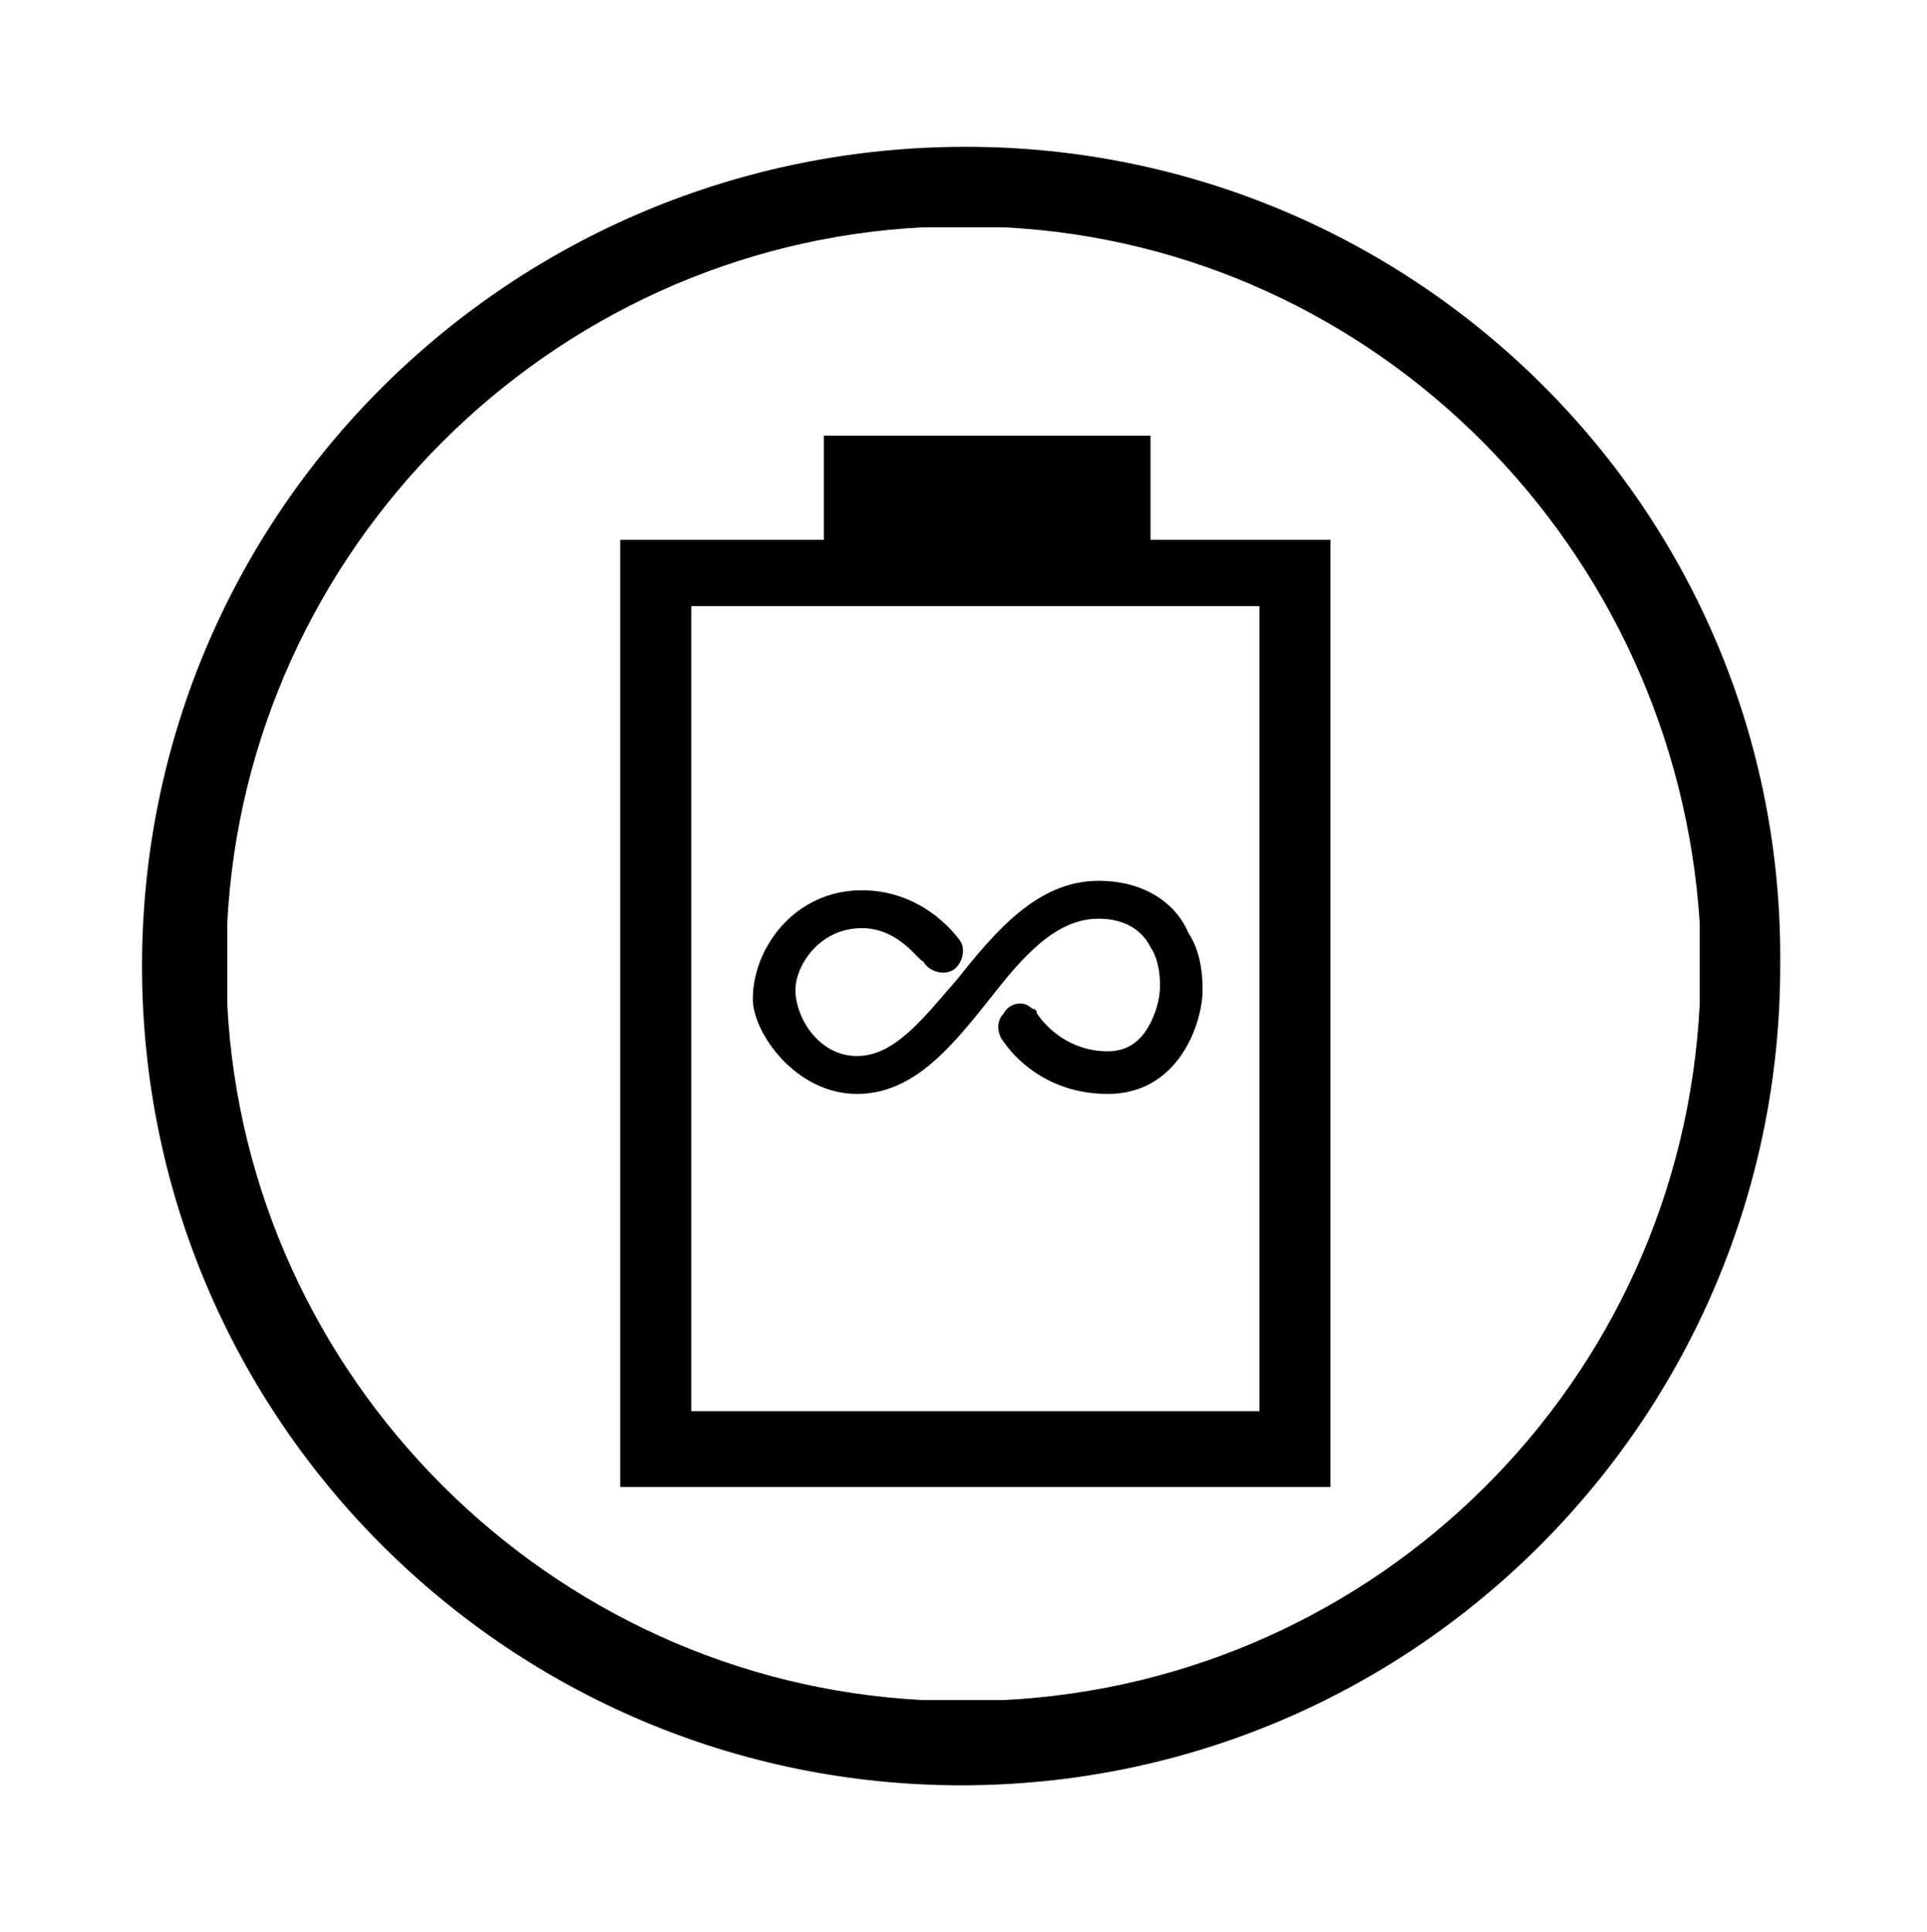
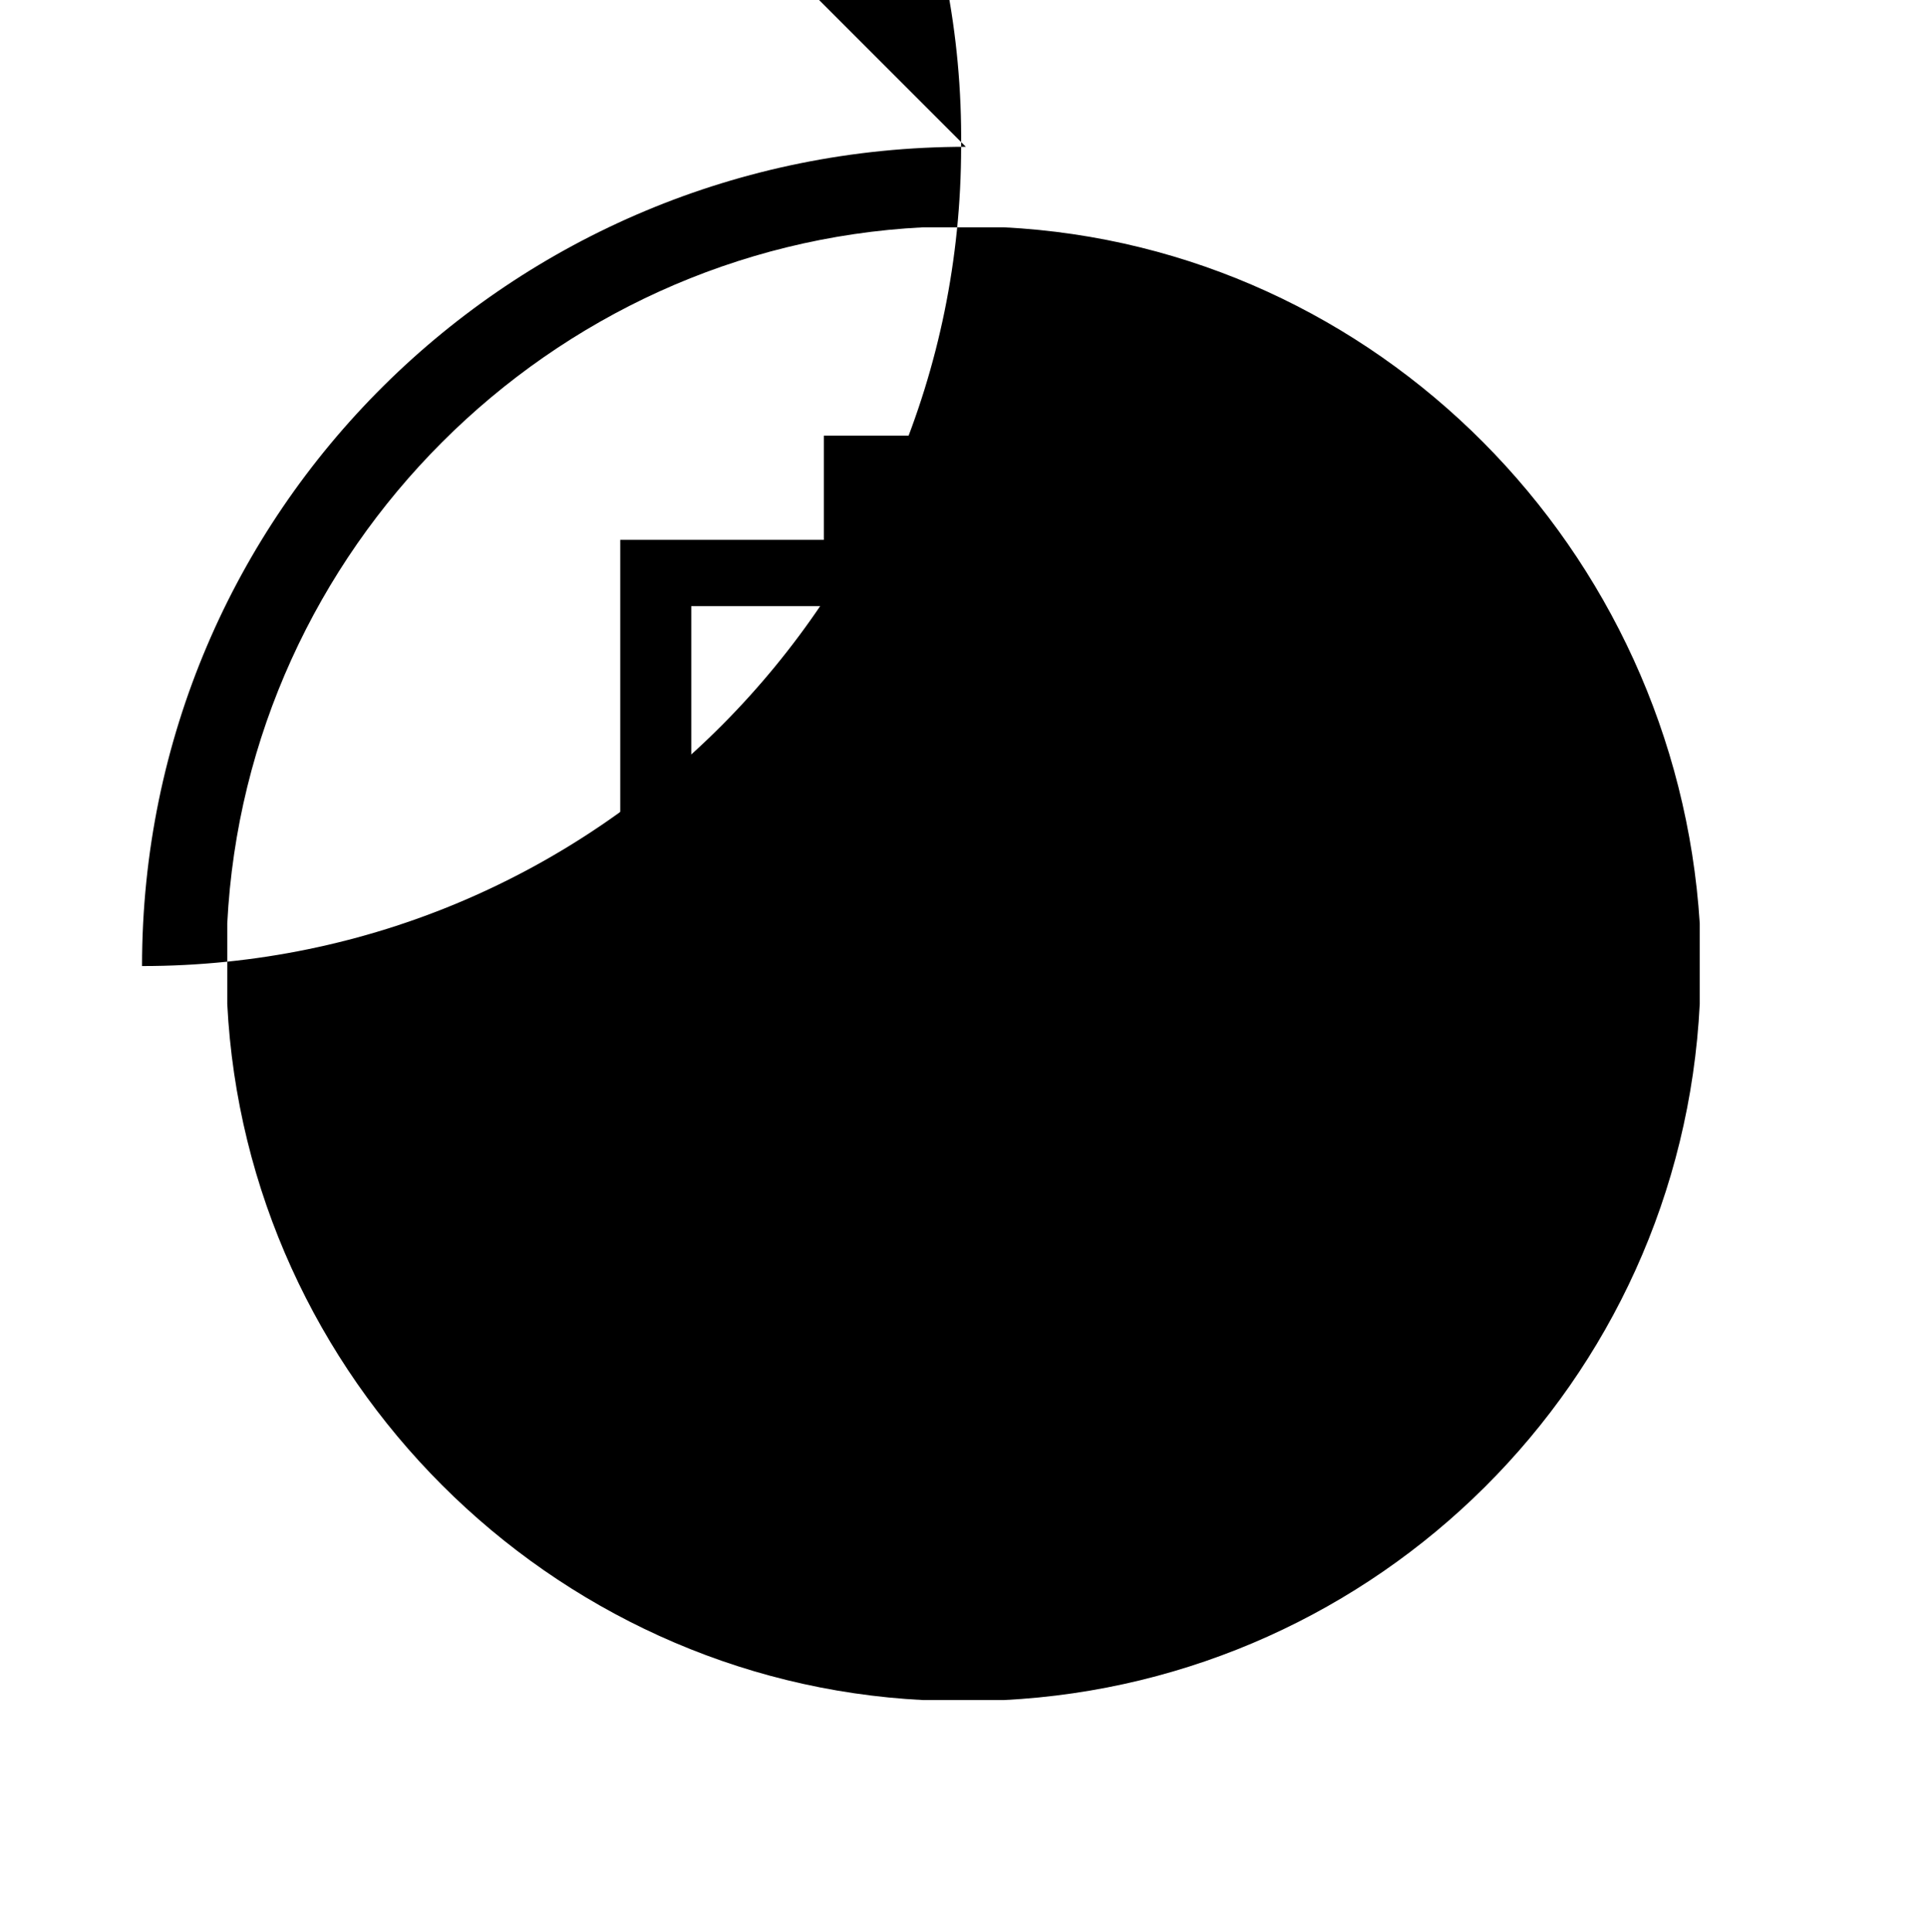
<svg xmlns="http://www.w3.org/2000/svg" xmlns:xlink="http://www.w3.org/1999/xlink" version="1.1" viewBox="0 0 40.7 40.8" xml:space="preserve" style="enable-background: new 0 0 40.7 40.8">
  <defs>
    <rect x="3" y="3.1" width="34.7" height="34.7" />
  </defs>
  <clipPath>
    <use xlink:href="#a" />
  </clipPath>
  <defs>
-     <rect x="3" y="3.1" width="34.7" height="34.7" />
-   </defs>
+     </defs>
  <clipPath>
    <use xlink:href="#b" />
  </clipPath>
-   <path d="m21.2 35.9h-1.7c-7.9-0.4-14.3-6.8-14.7-14.7v-1.7c0.4-7.9 6.8-14.3 14.7-14.7h1.7c7.9 0.4 14.2 6.8 14.7 14.7v1.7c-0.4 8-6.8 14.3-14.7 14.7m-0.8-32.8c-9.6 0-17.4 7.7-17.4 17.3s7.8 17.3 17.3 17.3c9.6 0 17.3-7.8 17.3-17.3 0.1-9.6-7.7-17.3-17.2-17.3" style="clip-path: url(#d)" />
+   <path d="m21.2 35.9h-1.7c-7.9-0.4-14.3-6.8-14.7-14.7v-1.7c0.4-7.9 6.8-14.3 14.7-14.7h1.7c7.9 0.4 14.2 6.8 14.7 14.7v1.7c-0.4 8-6.8 14.3-14.7 14.7m-0.8-32.8c-9.6 0-17.4 7.7-17.4 17.3c9.6 0 17.3-7.8 17.3-17.3 0.1-9.6-7.7-17.3-17.2-17.3" style="clip-path: url(#d)" />
  <path d="m26.6 29.8h-12v-17h12v17zm-2.3-20.6h-6.9v2.2h-4.3v20h15v-20h-3.8v-2.2z" />
  <defs>
    <rect x="3" y="3.1" width="34.7" height="34.7" />
  </defs>
  <clipPath>
    <use xlink:href="#e" />
  </clipPath>
  <path d="m18.1 23.1c1.2 0 2-1 2.8-2 0.7-0.9 1.4-1.7 2.3-1.7 0.5 0 0.9 0.2 1.1 0.6 0.2 0.3 0.2 0.7 0.2 0.8s0 0.4-0.2 0.8-0.5 0.6-0.9 0.6c-0.8 0-1.3-0.5-1.5-0.8 0-0.1-0.1-0.1-0.1-0.1-0.2-0.2-0.5-0.1-0.6 0.1-0.2 0.2-0.1 0.5 0 0.6 0.2 0.3 0.9 1.1 2.2 1.1 1.5 0 2-1.5 2-2.2 0-0.5-0.1-0.9-0.3-1.2-0.2-0.5-0.8-1.1-1.9-1.1-1.3 0-2.2 1.1-3 2.1-0.7 0.8-1.3 1.6-2.1 1.6s-1.3-0.8-1.3-1.4c0-0.5 0.5-1.3 1.4-1.3 0.8 0 1.2 0.7 1.3 0.7 0.1 0.2 0.4 0.3 0.6 0.2s0.3-0.4 0.2-0.6c0 0-0.7-1.1-2.1-1.1s-2.3 1.2-2.3 2.3c0 0.7 0.9 2 2.2 2" style="clip-path: url(#c)" />
</svg>